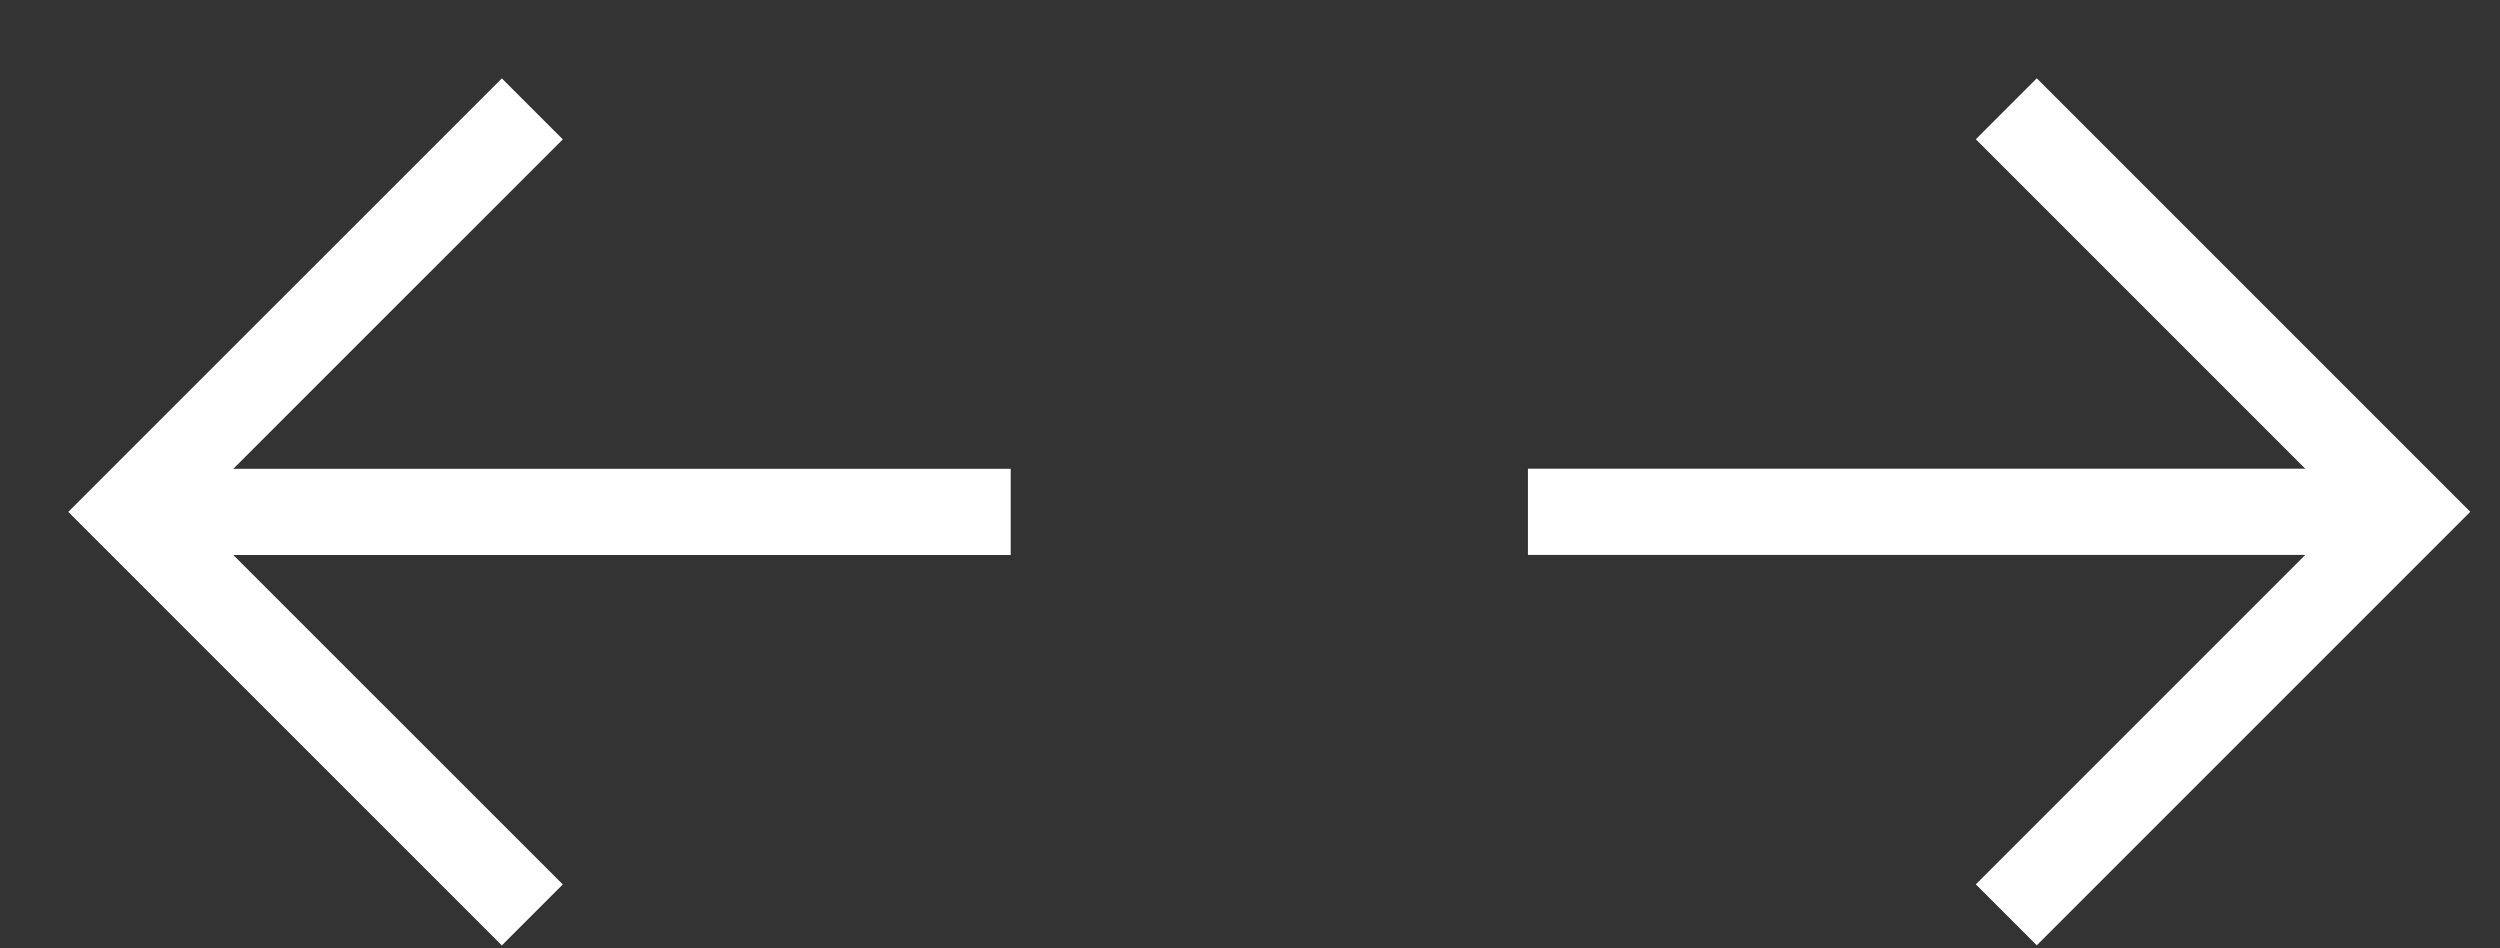
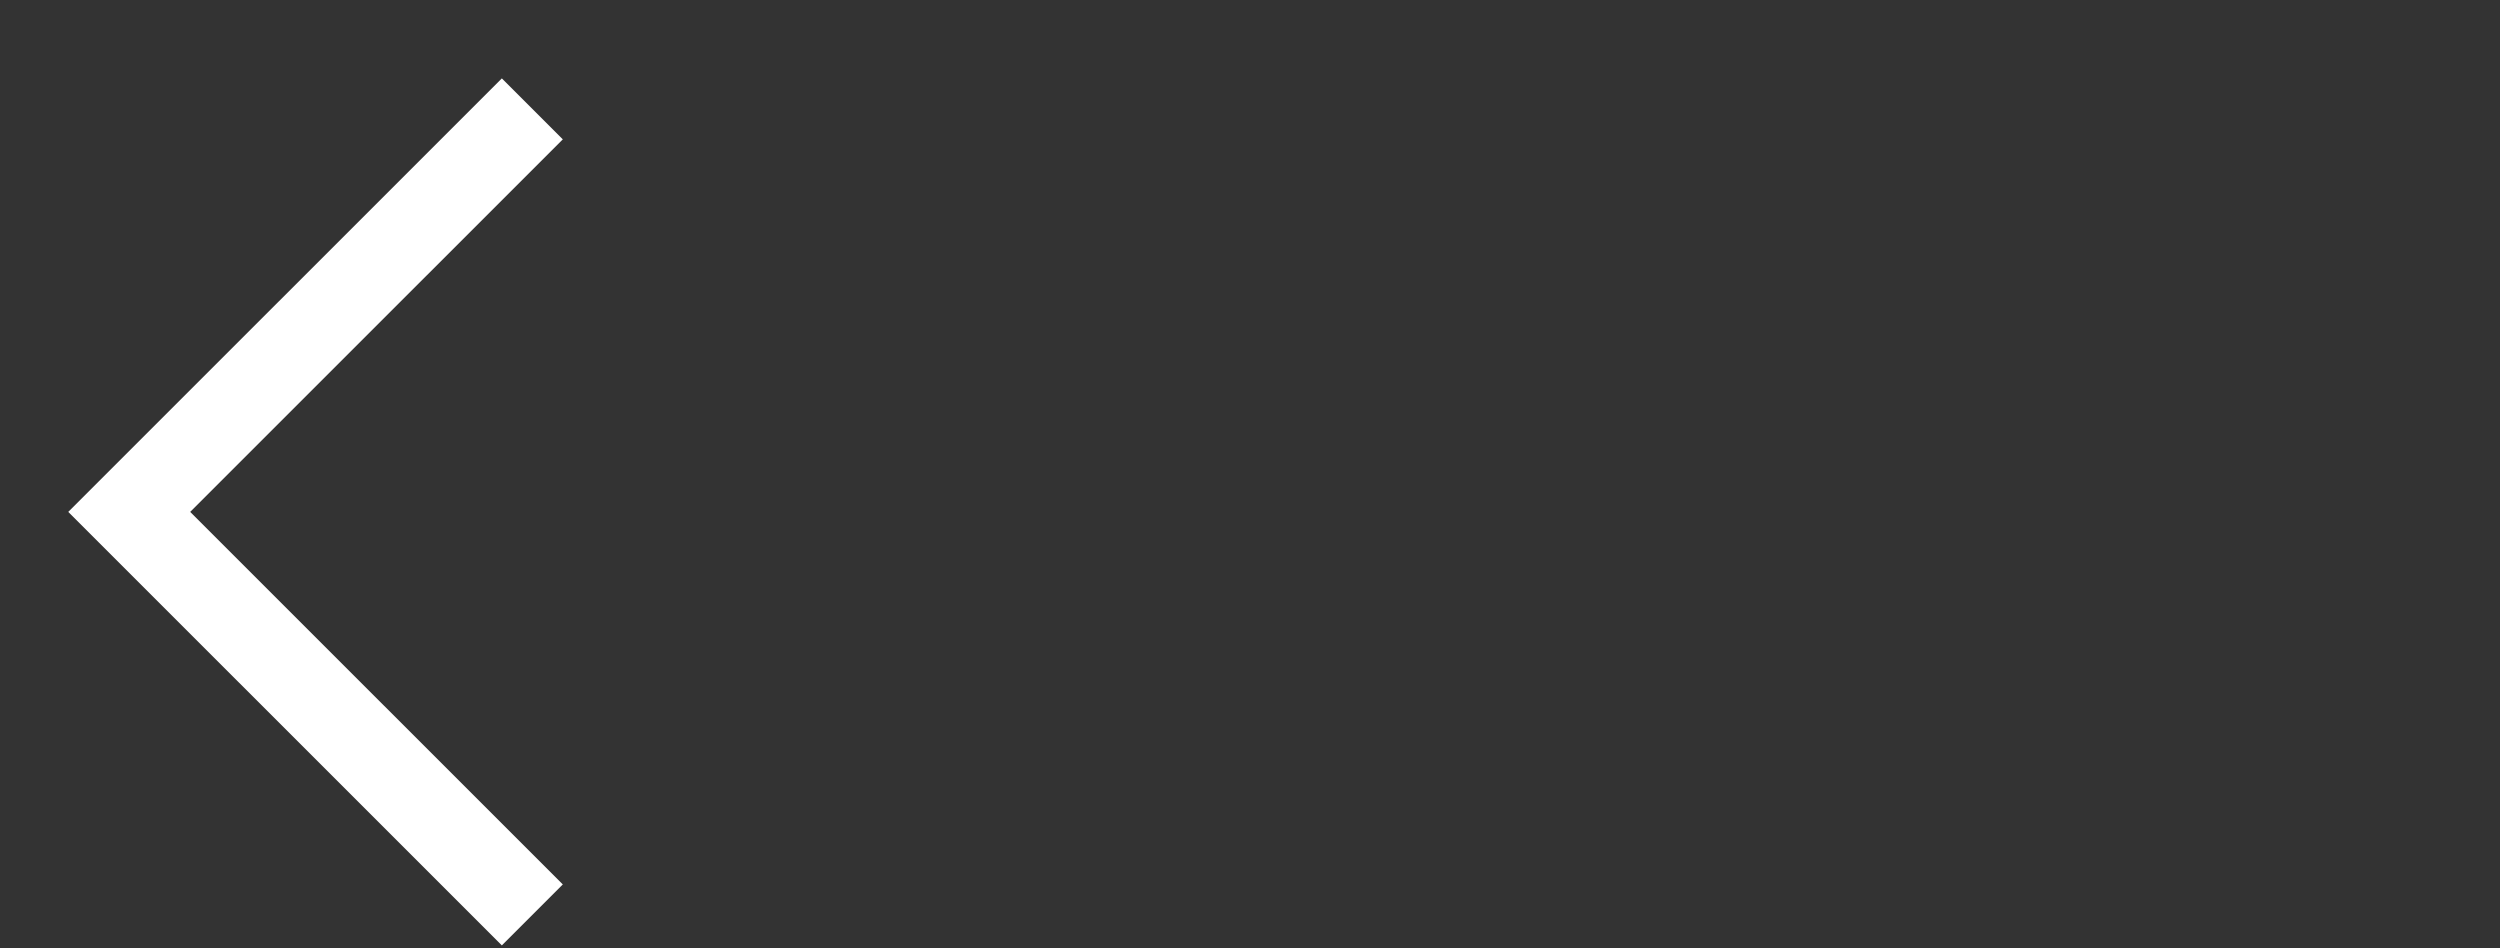
<svg xmlns="http://www.w3.org/2000/svg" width="29" height="11" viewBox="0 0 29 11" fill="none">
  <rect x="0" y="0" width="29" height="11" fill="#333333" stroke="none" />
-   <path d="M1.5 5.938H11.724" stroke="white" />
  <path d="M6.175 10.613L1.499 5.938L6.175 1.263" stroke="white" />
-   <path d="M27.948 5.937L17.724 5.937" stroke="white" />
-   <path d="M23.273 1.262L27.948 5.937L23.273 10.612" stroke="white" />
</svg>